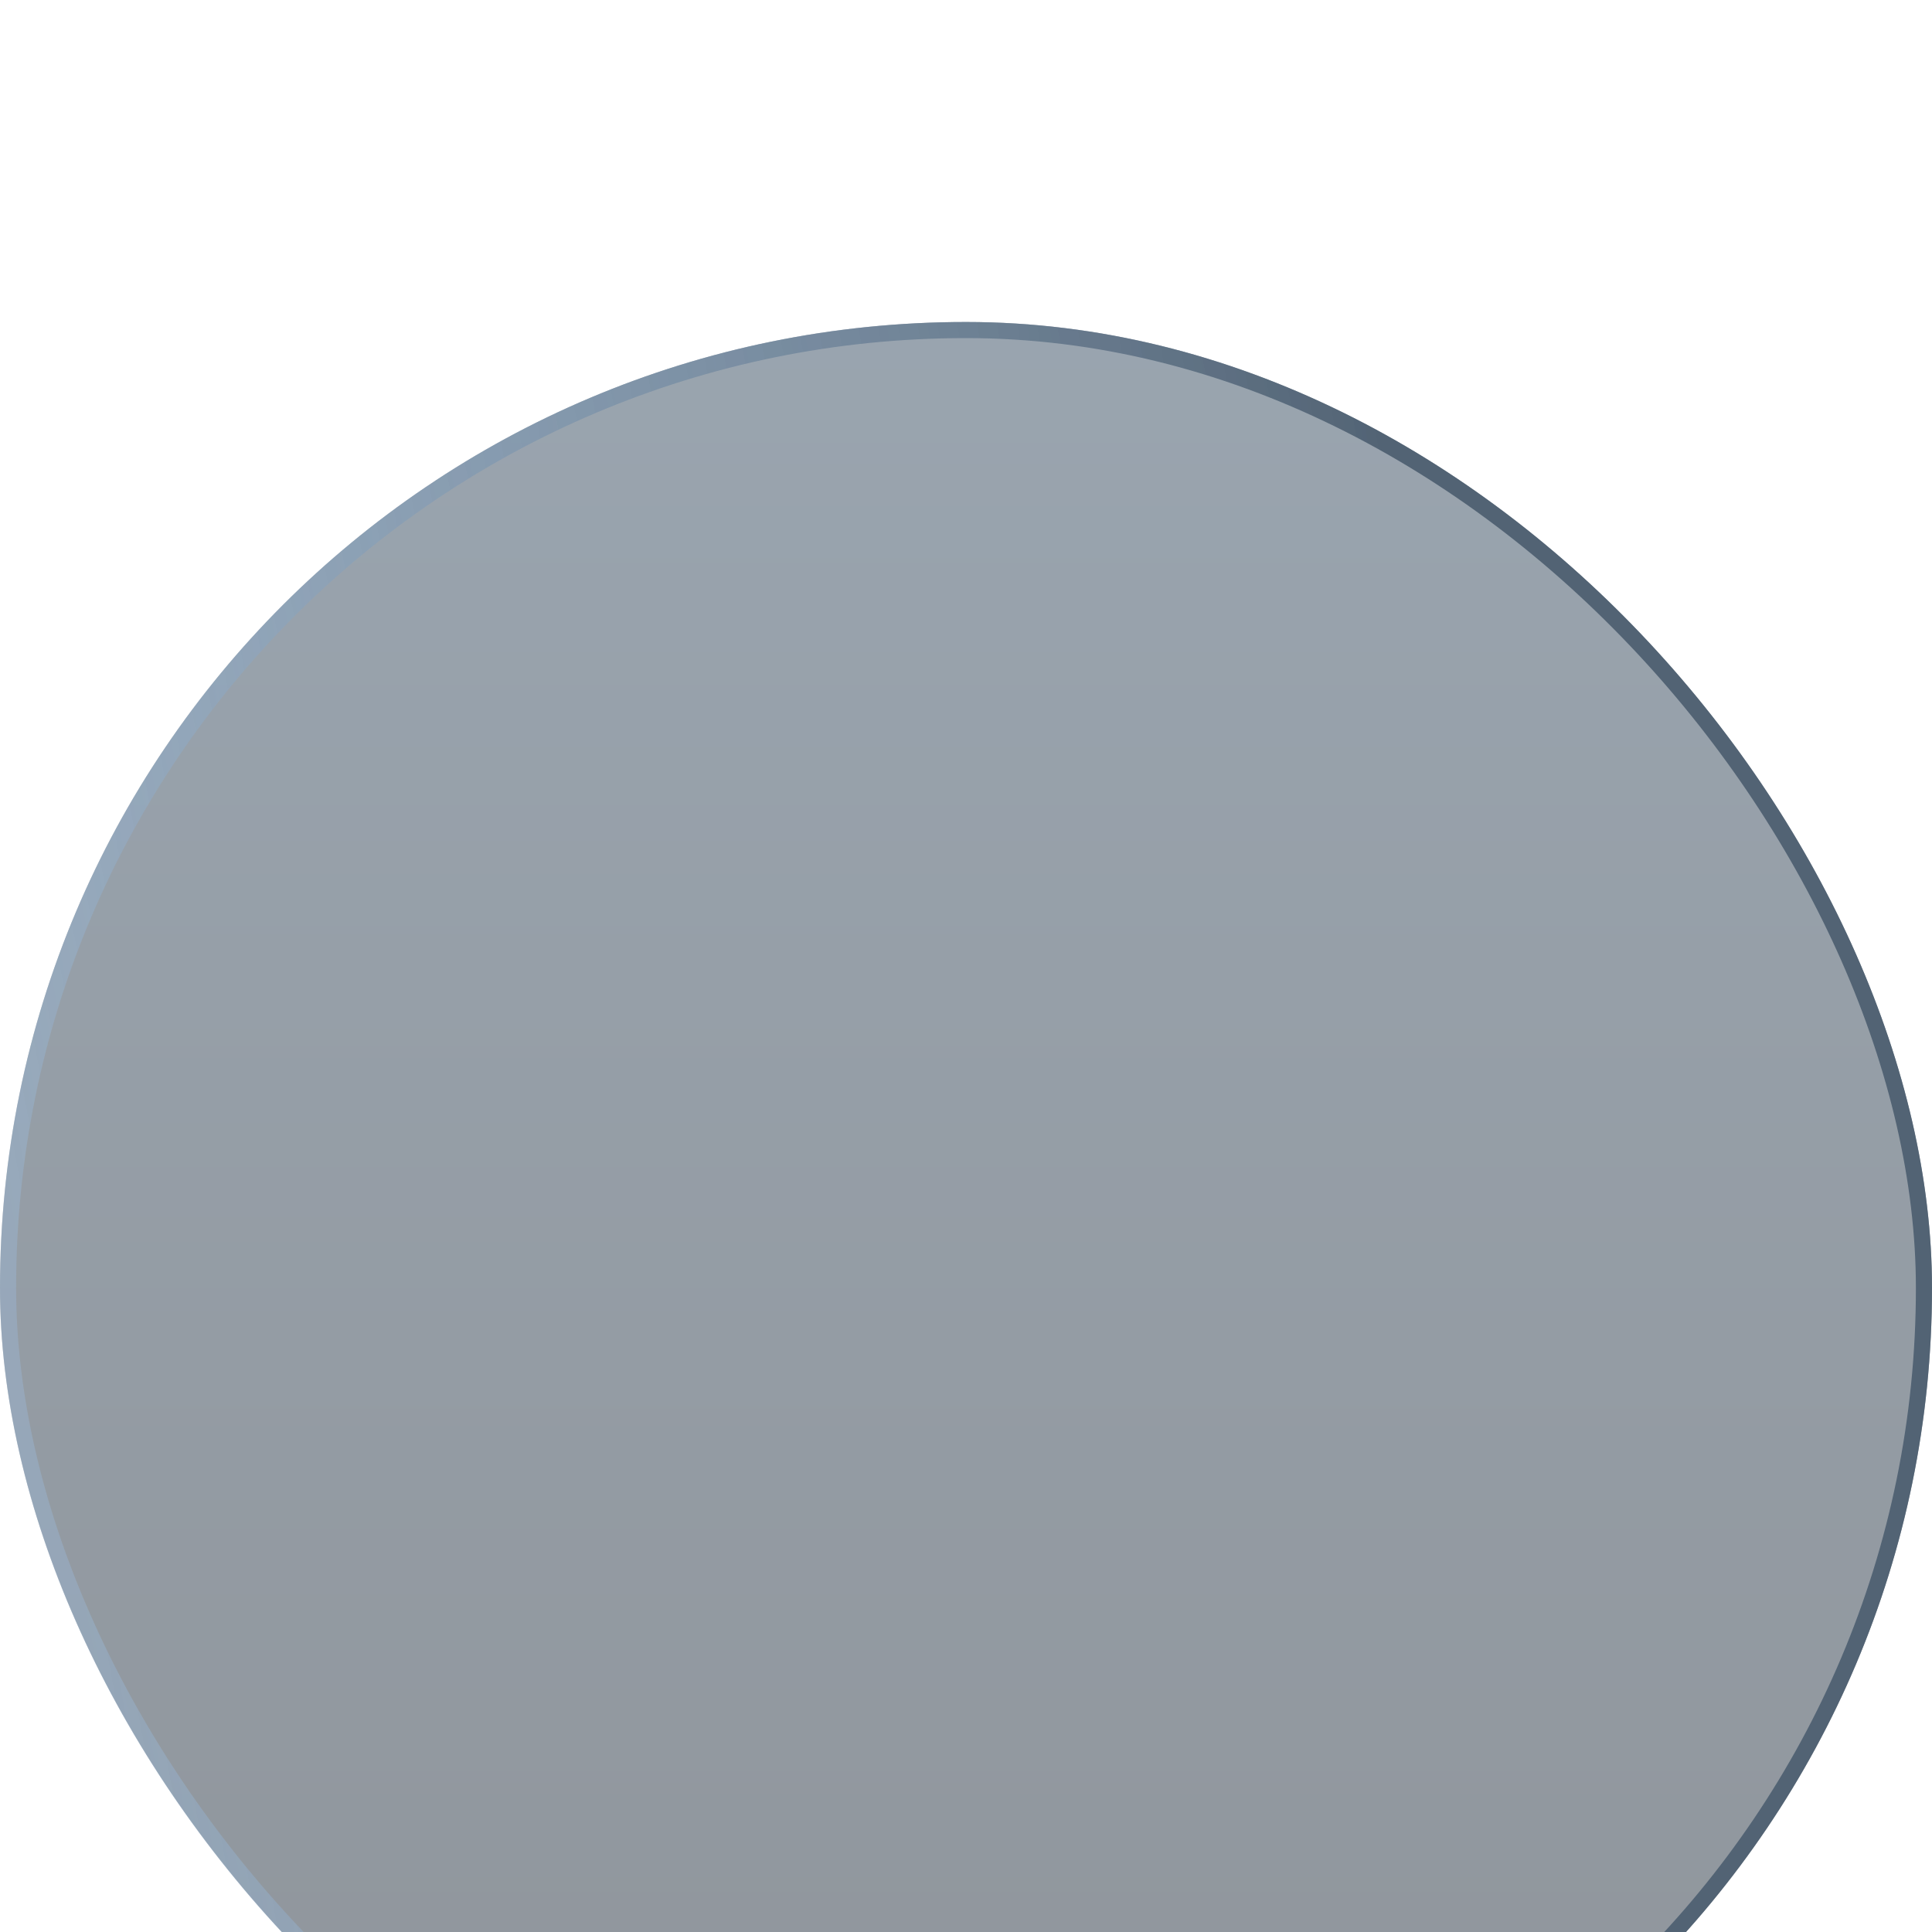
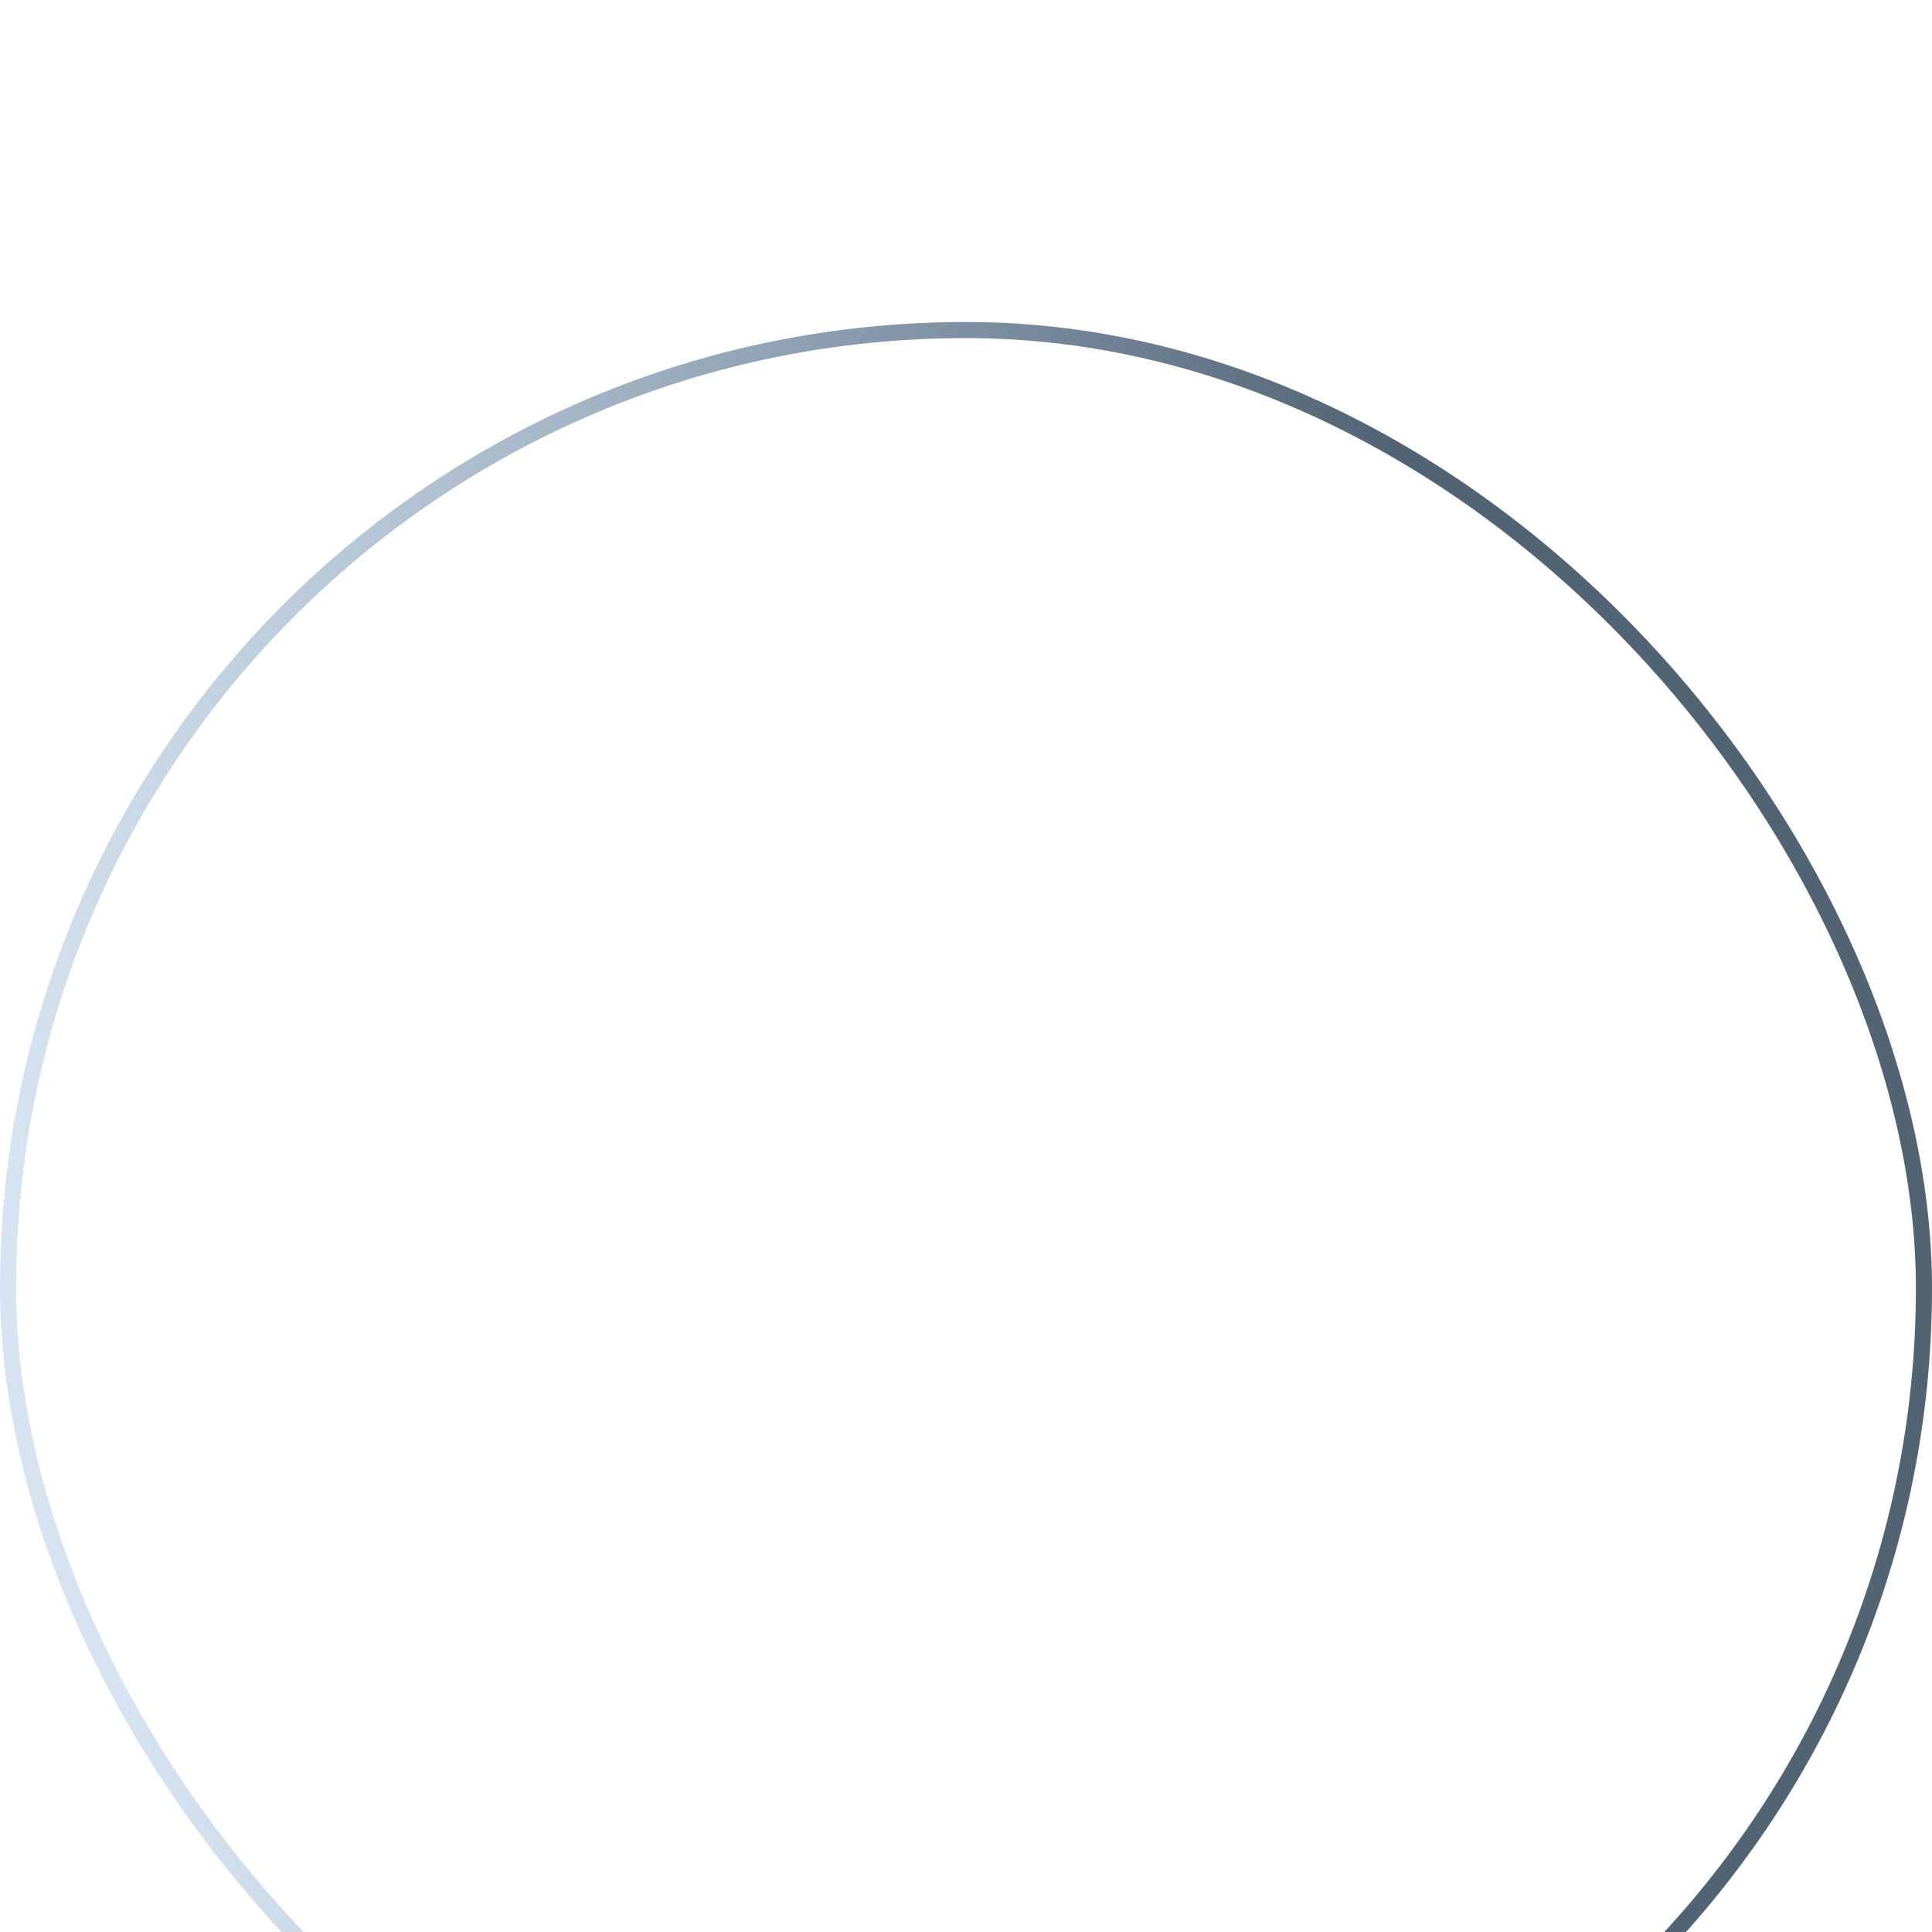
<svg xmlns="http://www.w3.org/2000/svg" width="60" height="60" viewBox="0 0 60 60" fill="none">
  <g filter="url(#filter0_i_267_5656)">
-     <rect width="60" height="60" rx="30" fill="url(#paint0_linear_267_5656)" fill-opacity="0.5" />
    <rect x="0.25" y="0.25" width="59.5" height="59.5" rx="29.75" stroke="url(#paint1_linear_267_5656)" stroke-width="0.5" />
  </g>
  <defs>
    <filter id="filter0_i_267_5656" x="0" y="0" width="60" height="70" filterUnits="userSpaceOnUse" color-interpolation-filters="sRGB">
      <feFlood flood-opacity="0" result="BackgroundImageFix" />
      <feBlend mode="normal" in="SourceGraphic" in2="BackgroundImageFix" result="shape" />
      <feColorMatrix in="SourceAlpha" type="matrix" values="0 0 0 0 0 0 0 0 0 0 0 0 0 0 0 0 0 0 127 0" result="hardAlpha" />
      <feOffset dy="10" />
      <feGaussianBlur stdDeviation="5" />
      <feComposite in2="hardAlpha" operator="arithmetic" k2="-1" k3="1" />
      <feColorMatrix type="matrix" values="0 0 0 0 0.906 0 0 0 0 0.918 0 0 0 0 0.933 0 0 0 0.06 0" />
      <feBlend mode="normal" in2="shape" result="effect1_innerShadow_267_5656" />
    </filter>
    <linearGradient id="paint0_linear_267_5656" x1="30" y1="0" x2="30" y2="60" gradientUnits="userSpaceOnUse">
      <stop stop-color="#354B60" />
      <stop offset="1" stop-color="#202B37" />
    </linearGradient>
    <linearGradient id="paint1_linear_267_5656" x1="44.211" y1="1.856" x2="-6.64" y2="11.252" gradientUnits="userSpaceOnUse">
      <stop offset="0.025" stop-color="#526374" />
      <stop offset="0.925" stop-color="#9ABADA" stop-opacity="0.4" />
    </linearGradient>
  </defs>
</svg>